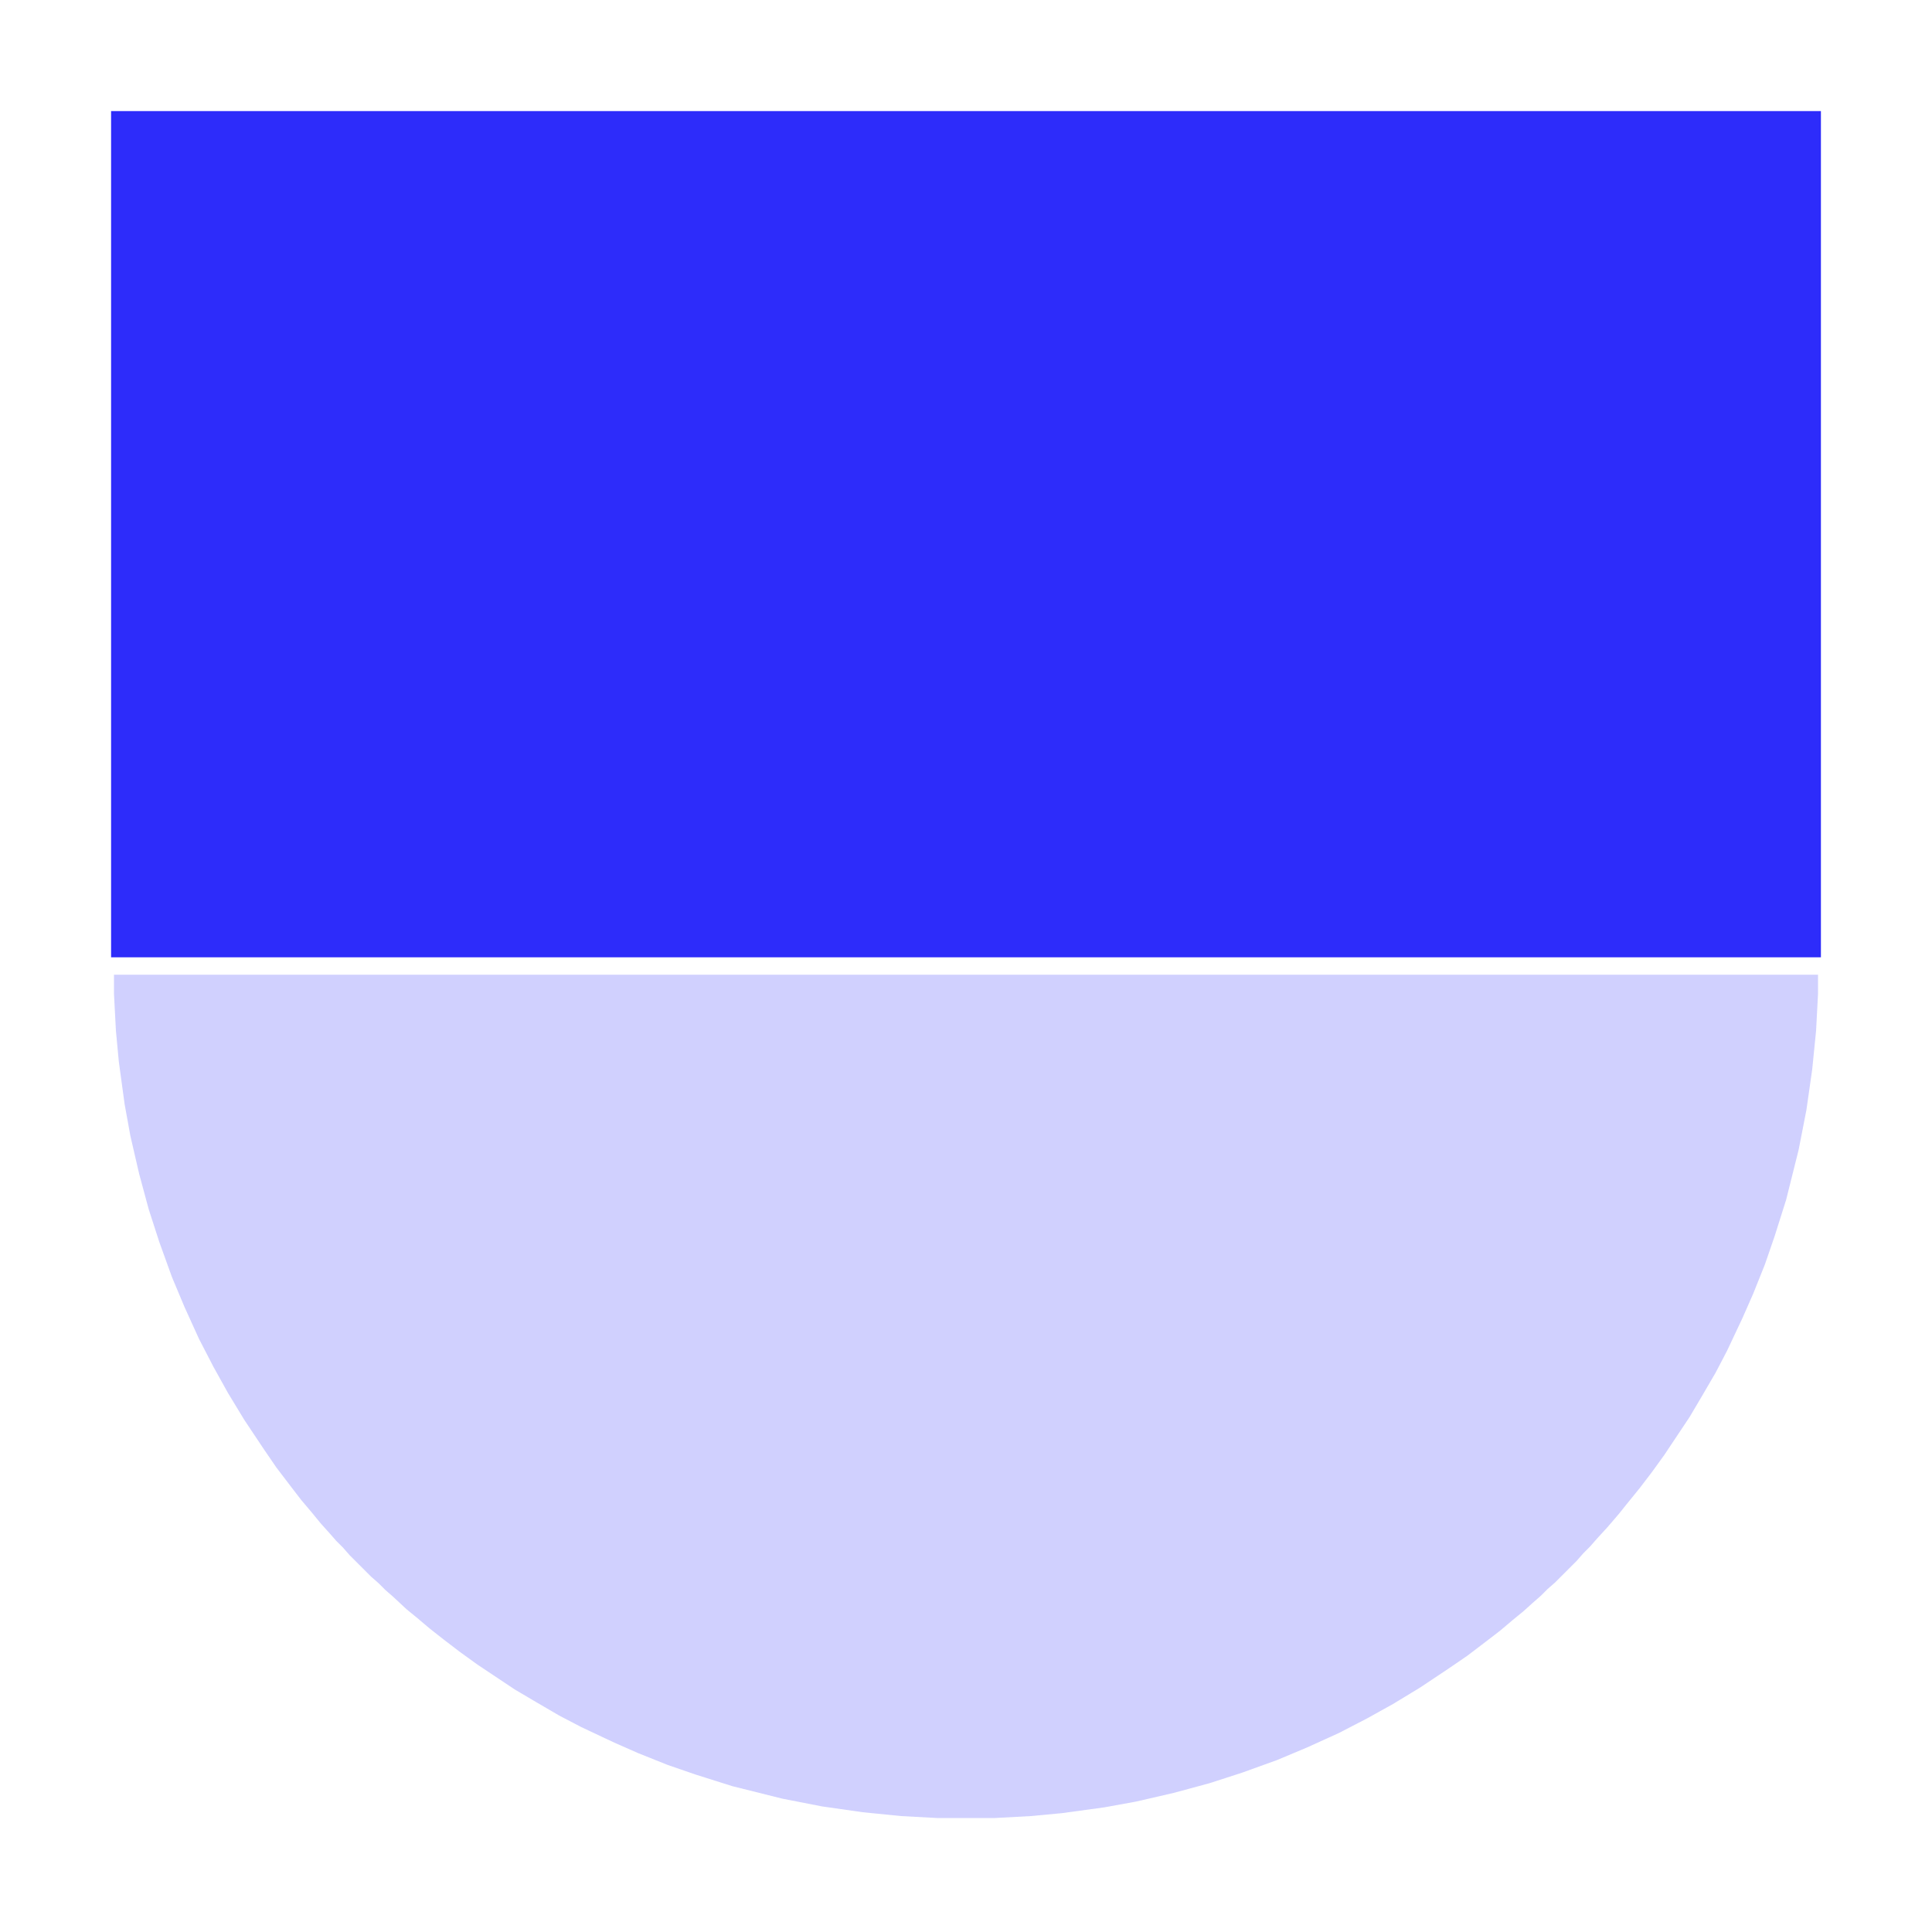
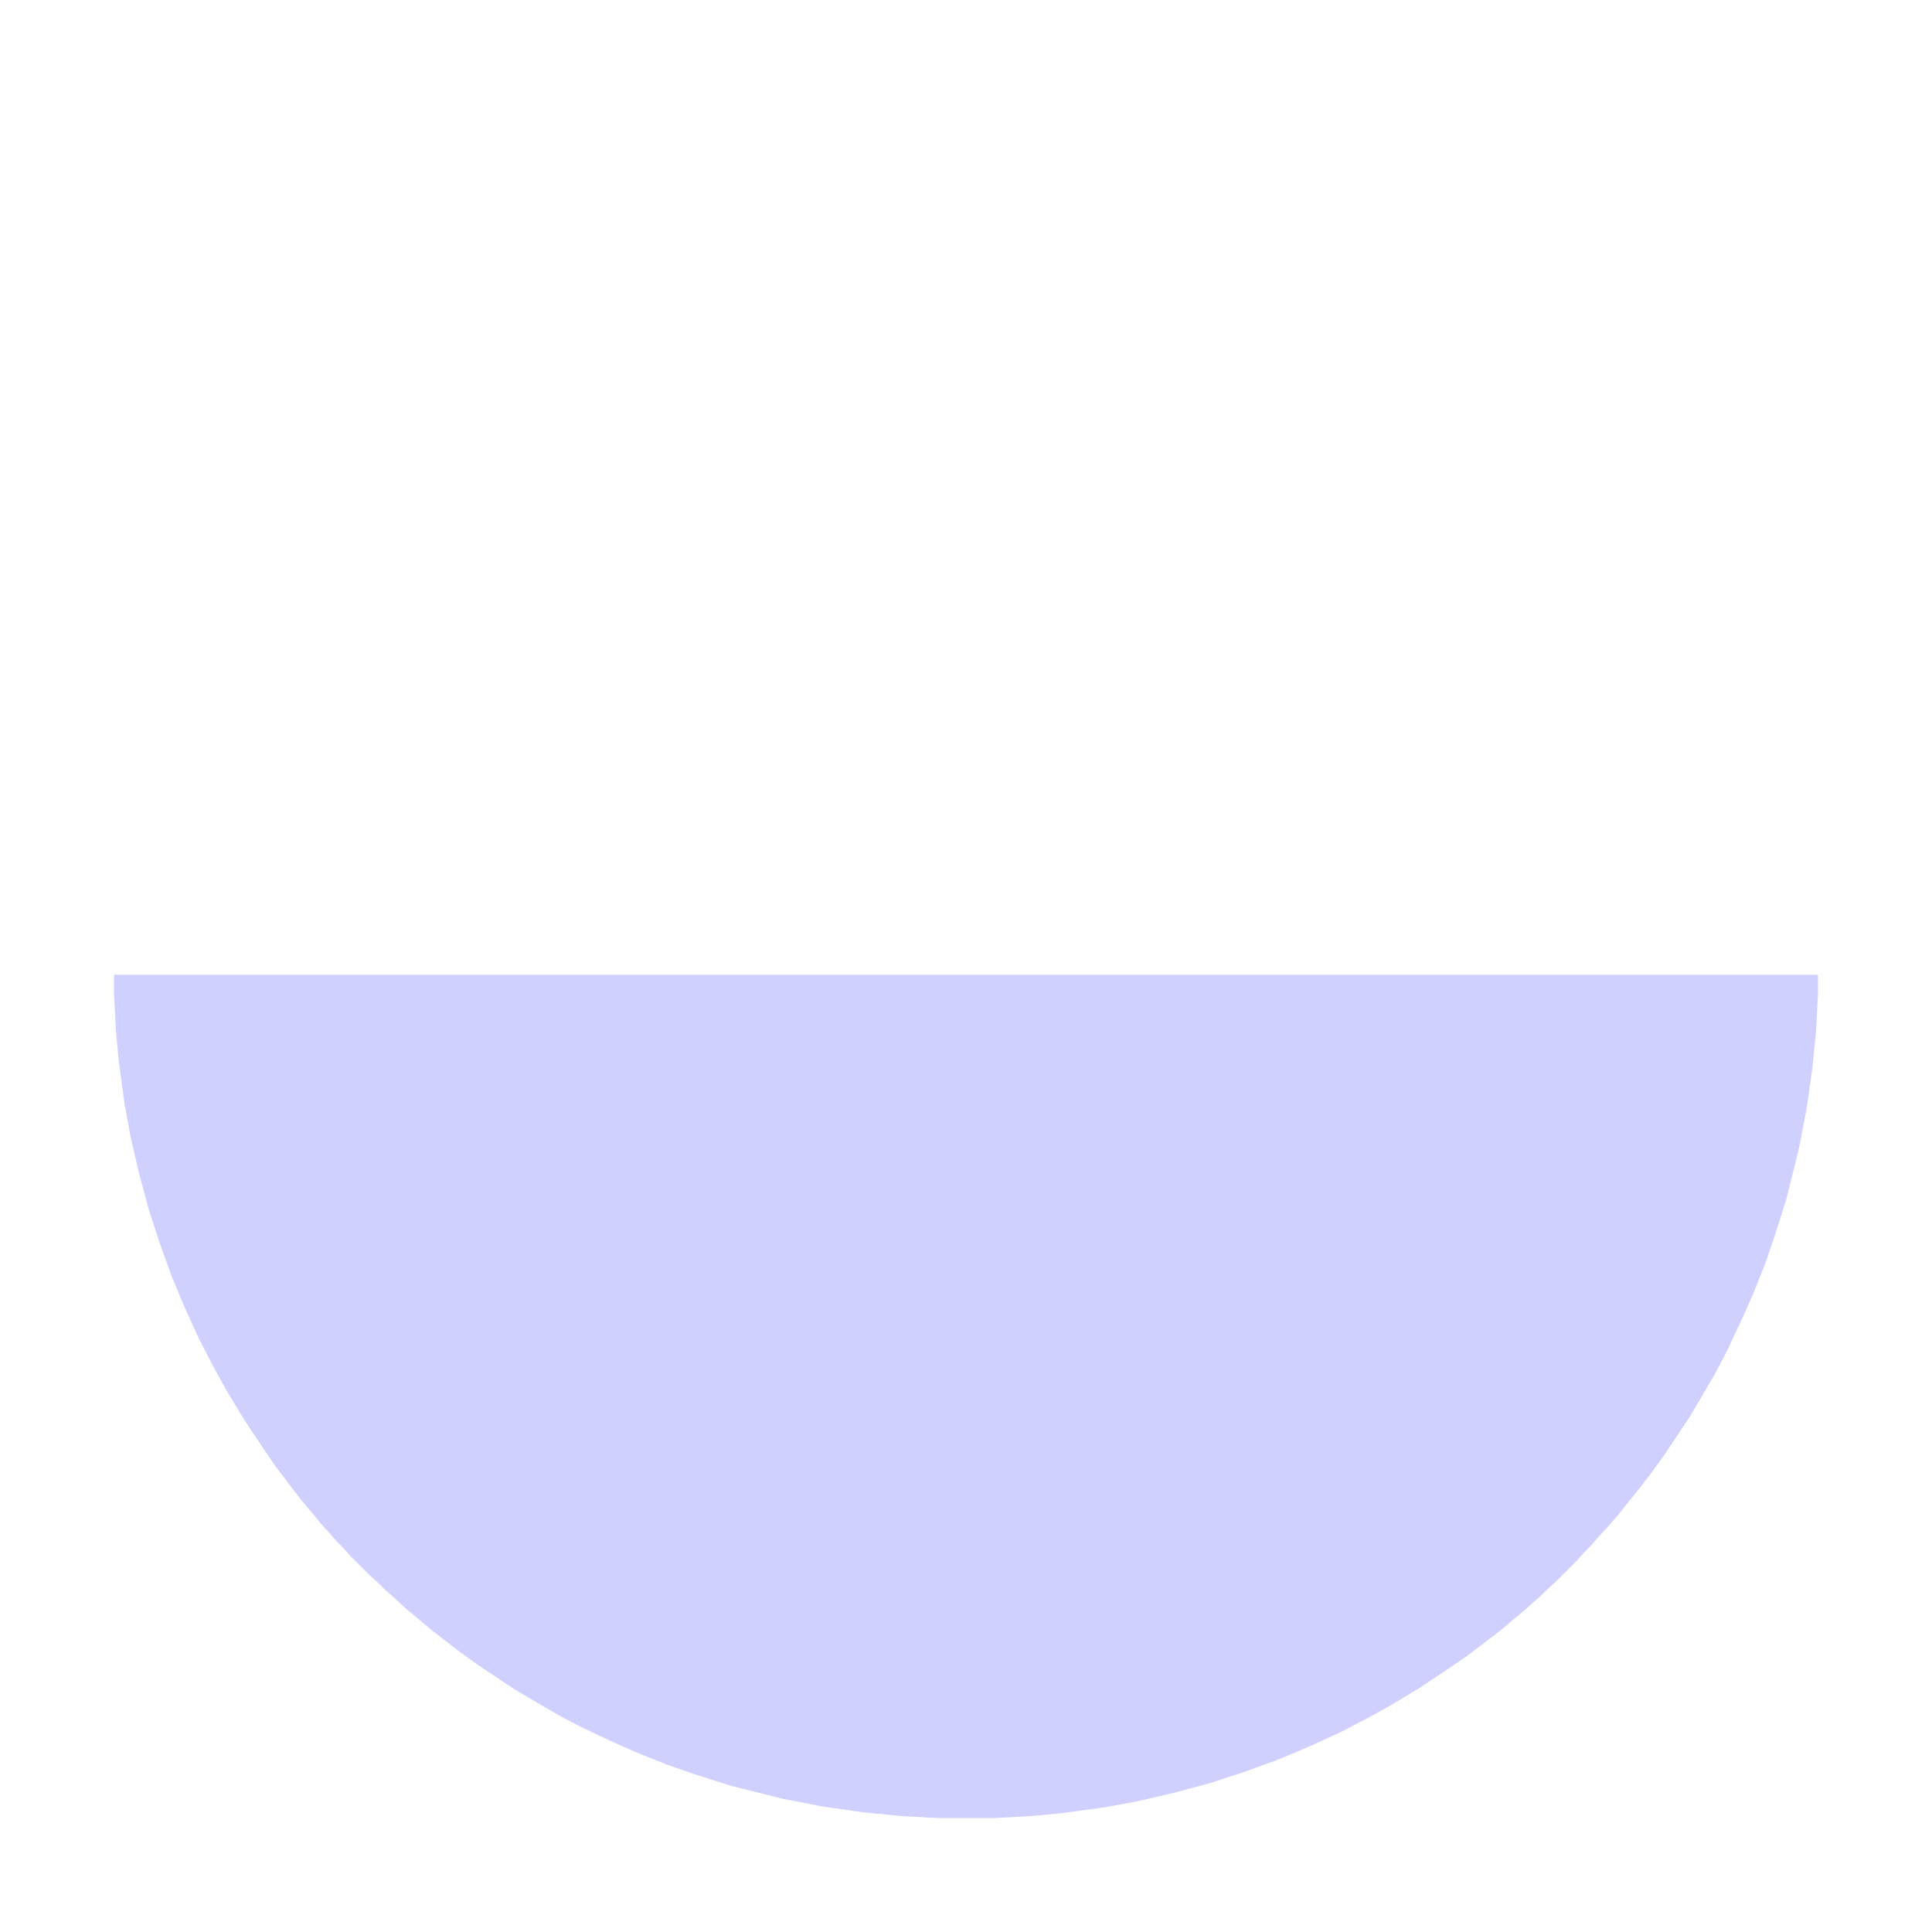
<svg xmlns="http://www.w3.org/2000/svg" height="2000" width="2000" viewBox="0 0 2000 2000" version="1.1">
-   <path fill="#2D2CFA" d="m0 0h1770v876h-1770z" transform="translate(115,115)" />
  <path fill="#D0D0FE" d="m0 0h1764v20l-2 38-4 40-6 42-8 41-13 52-12 38-10 29-12 30-11 25-16 34-12 23-14 24-13 22-26 39-13 18-13 17-13 16-8 10-12 14-11 12-7 8-7 7-7 8-22 22-8 7-7 7-8 7-10 9-11 9-13 11-13 10-21 16-19 13-30 20-28 17-27 15-29 15-33 15-31 13-36 13-34 11-37 10-39 9-33 6-44 6-32 3-37 2h-60l-37-2-40-4-42-6-41-8-52-13-38-12-29-10-30-12-25-11-34-16-23-12-24-14-22-13-39-26-18-13-17-13-14-11-13-11-11-9-14-13-8-7-7-7-8-7-22-22-7-8-7-7-7-8-9-10-9-11-11-13-10-13-16-21-13-19-20-30-17-28-15-27-15-29-15-33-13-31-13-36-11-34-10-37-9-39-6-33-6-44-3-32-2-38z" transform="translate(118,1009)" />
</svg>